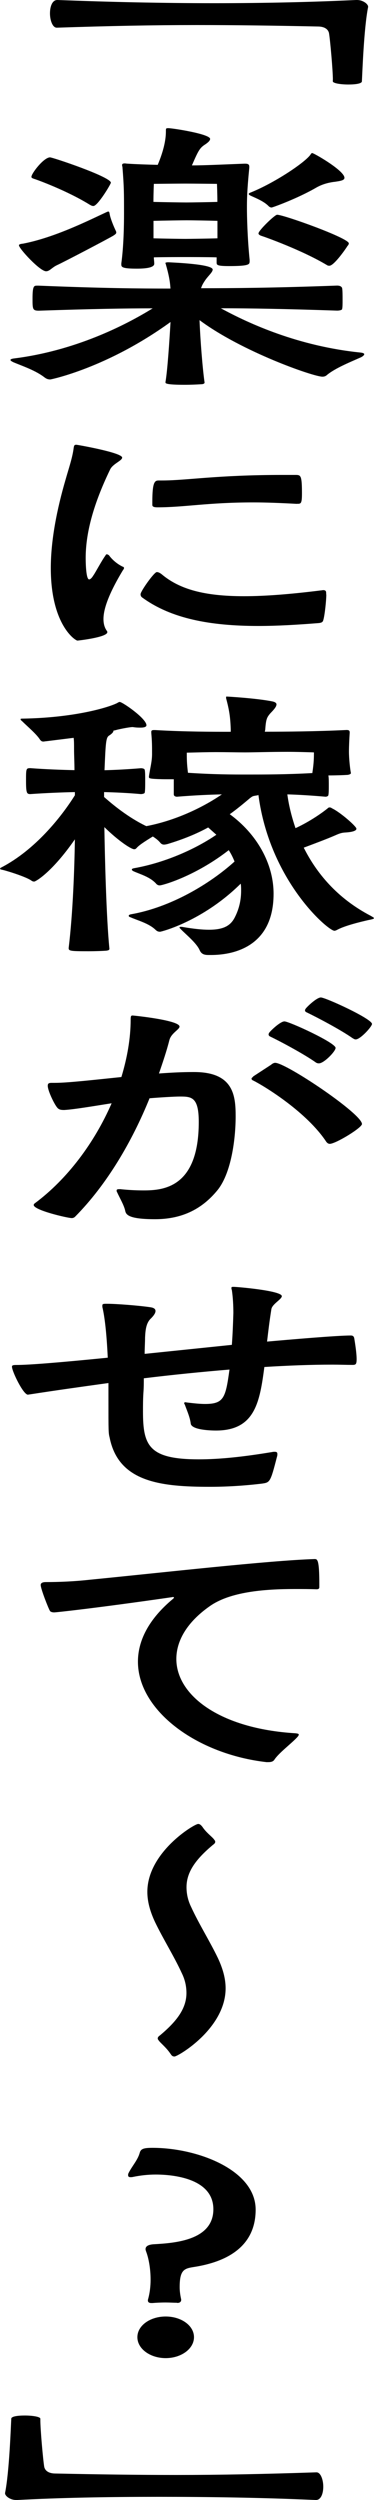
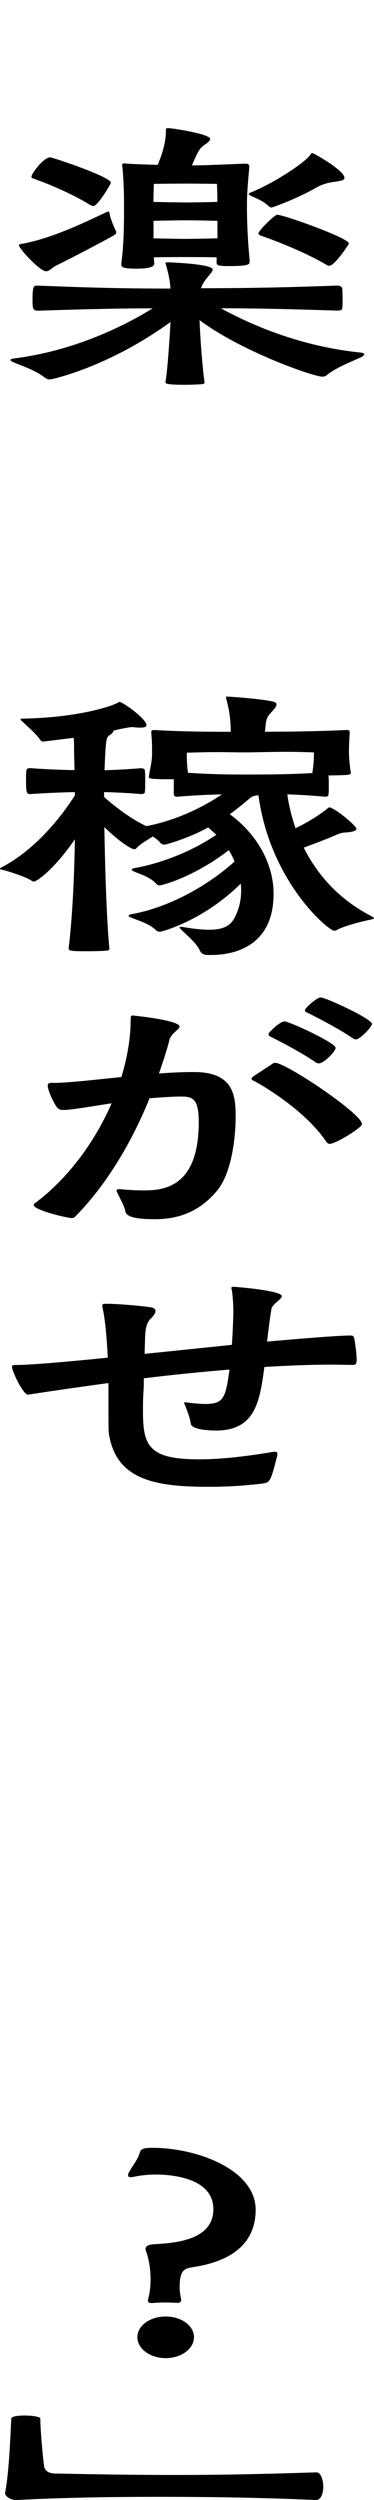
<svg xmlns="http://www.w3.org/2000/svg" id="_レイヤー_2" viewBox="0 0 54.04 360.32">
  <defs>
    <style>.cls-1{stroke-width:0px;}</style>
  </defs>
  <g id="layout">
-     <path class="cls-1" d="M48.1,11.51c0-1.34-.39-5.71-.56-6.72-.11-.55-.62-.97-1.62-.97-6.27-.13-11.87-.21-17.47-.21-6.33,0-12.71.13-20.22.38-.62.04-1.01-1.05-1.01-2.06s.34-1.93,1.06-1.93c7.5.29,15.29.46,22.68.46s14.45-.17,20.5-.46h.11c.9,0,1.62.59,1.62.97v.04c-.62,3.07-.84,9.7-.9,10.71,0,.34-.95.46-1.96.46-1.06,0-2.24-.17-2.24-.46v-.21Z" />
    <path class="cls-1" d="M23.91,55.06c.28-1.6.56-5.71.73-8.65-9.18,6.64-17.3,8.28-17.36,8.28-.28,0-.5-.04-.84-.29-1.29-1.01-3.19-1.64-4.48-2.18-.28-.13-.45-.25-.45-.34s.17-.17.45-.21c8.79-1.09,16.02-4.71,20.1-7.23-3.98,0-8.74.08-16.46.34-.9,0-.9-.25-.9-1.76,0-1.85.22-1.85.67-1.85h.22c9.41.38,14.45.42,19.04.42-.06-1.09-.28-2.14-.67-3.49,0-.08-.06-.13-.06-.17s0-.13.45-.13c.62.04,6.38.25,6.38,1.05,0,.38-.62.88-1.06,1.51-.28.42-.45.67-.62,1.18,4.54,0,10.42-.04,19.66-.38.45,0,.67.17.73.38.06.34.06,1.05.06,1.72,0,.5,0,1.01-.06,1.26,0,.17-.39.25-.73.25-7.39-.25-12.54-.34-16.8-.34,4.09,2.23,11.2,5.46,20.16,6.38.39.04.56.13.56.25s-.22.34-.62.5c-1.51.67-3.58,1.51-4.76,2.48-.22.21-.45.25-.67.25-1.29,0-11.65-3.61-17.75-8.15.11,2.86.45,7.1.73,8.99,0,.17-.22.25-.5.25-.62.04-1.51.08-2.35.08-2.74,0-2.8-.21-2.8-.34v-.08ZM8.23,38.22c-.73.34-1.06.88-1.57.88-.9,0-3.92-3.28-3.92-3.74,0-.17.28-.21.62-.25,4.54-.88,9.41-3.32,11.93-4.49.17-.08.28-.13.34-.13.17,0,.17.13.22.38.11.63.56,1.72.84,2.31.06.13.11.21.11.34s-.11.25-.45.46c-.84.5-7.11,3.78-8.12,4.24ZM12.99,29.52c-3.25-2.02-7.62-3.61-8.06-3.74-.22-.08-.39-.13-.39-.29,0-.5,1.79-2.81,2.69-2.81.39,0,8.79,2.81,8.79,3.65,0,.21-1.9,3.36-2.52,3.36-.17,0-.28-.04-.5-.17ZM36.06,37.76c0,.38-.28.59-2.97.59-1.79,0-1.79-.17-1.79-.55v-.71c-1.4-.04-3.75-.04-4.48-.04-.67,0-3.14,0-4.59.04,0,.29.06.63.06.92q0,.71-2.52.71c-2.07,0-2.24-.21-2.24-.59v-.17c.34-2.48.39-5.5.39-7.18,0-3.02,0-3.82-.22-6.6,0-.17-.06-.25-.06-.38,0-.17.11-.25.39-.25.11,0,.28.04.45.04,1.18.08,2.8.13,4.31.17.78-1.85,1.18-3.49,1.18-4.79,0-.46,0-.5.34-.5.62,0,6.05.84,6.05,1.55,0,.29-.39.59-.84.88-.67.46-.9.88-1.79,2.94,1.79,0,4.42-.13,7.56-.25h.17c.39,0,.56.13.56.42v.17c-.34,3.45-.34,4.66-.34,5.84,0,1.05.06,4.2.39,7.43v.29ZM31.36,26.5s-3.47-.04-4.59-.04-4.54.04-4.54.04c0,0-.06,1.39-.06,2.6,1.51.04,4.14.08,4.76.08s3.14-.04,4.48-.08c0-1.09-.06-2.6-.06-2.6ZM31.42,31.83c-1.34-.04-3.7-.08-4.42-.08s-3.3.04-4.82.08v2.52c1.51.04,3.98.08,4.59.08s3.25-.04,4.65-.08v-2.52ZM48.27,26.21c-.9.13-1.68.34-2.52.8-2.74,1.6-6.38,2.9-6.5,2.9s-.28-.04-.45-.21c-.73-.76-2.13-1.26-2.69-1.55-.11-.08-.17-.13-.17-.21,0-.04.11-.13.22-.17,3.58-1.43,8.06-4.45,8.74-5.54.06-.13.17-.17.22-.17.22,0,4.65,2.52,4.65,3.57,0,.38-.62.46-1.51.59ZM47.26,38.22c-3.64-2.18-9.02-4.08-9.41-4.2-.28-.08-.5-.21-.5-.38,0-.42,2.35-2.69,2.69-2.69.95,0,10.36,3.36,10.36,4.12,0,.17-.11.29-.22.42-.11.21-1.9,2.81-2.58,2.81-.11,0-.22,0-.34-.08Z" />
-     <path class="cls-1" d="M17.92,81.86c0,.08-.06.21-.17.34-2.18,3.61-2.8,5.71-2.8,7.02,0,.8.22,1.34.5,1.72.06.08.06.13.06.17,0,.76-4.31,1.22-4.31,1.22-.34,0-3.86-2.31-3.86-10.46,0-4.03.9-8.53,2.13-12.73.45-1.6,1.01-3.19,1.18-4.62.06-.34.11-.42.39-.42.11,0,6.61,1.13,6.61,1.85,0,.46-1.34.88-1.74,1.72-2.58,5.33-3.53,9.41-3.53,12.77,0,.17,0,3.07.5,3.07.17,0,.39-.21.62-.59.28-.38,1.18-2.1,1.74-2.86.06-.13.11-.17.22-.17.06,0,.11.04.28.13,0,0,.67,1.01,1.96,1.64.17.04.22.13.22.21ZM47.15,85.68c0,.8-.22,3.02-.45,3.74-.06.21-.22.34-.62.38-3.14.25-6.05.42-8.74.42-7.06,0-12.6-1.09-16.69-4.03-.28-.17-.34-.34-.34-.55,0-.42,1.96-3.19,2.35-3.19.22,0,.45.13.67.29,2.58,2.18,6.16,3.19,11.93,3.19,3.08,0,6.72-.29,11.14-.84.11,0,.22-.04.28-.04.39,0,.45.17.45.46v.17ZM42.9,72.62c-2.41-.13-4.48-.21-6.27-.21-6.61,0-9.97.71-13.89.71-.45,0-.73-.08-.73-.34v-.46c0-2.81.34-3.07.9-3.07h.5c3.58,0,7.9-.8,17.42-.8h1.9c.73,0,.9.08.9,2.65,0,1.34-.11,1.51-.56,1.51h-.17Z" />
    <path class="cls-1" d="M30.07,137.64c-.67,0-1.01-.21-1.23-.71-.45-1.01-1.9-2.18-2.69-2.98-.17-.17-.22-.25-.22-.29s.06-.08.17-.08.22,0,.39.04c1.51.25,2.69.38,3.7.38,2.13,0,3.14-.59,3.75-1.81.62-1.22.9-2.48.9-3.82,0-.34,0-.67-.06-1.01-5.49,5.42-11.48,6.93-11.65,6.93-.28,0-.45-.08-.67-.29-.95-.92-2.58-1.34-3.64-1.81-.17-.04-.22-.13-.22-.21s.11-.17.34-.21c5.77-1.01,11.42-4.41,14.95-7.6-.22-.55-.5-1.13-.84-1.64-4.87,3.78-9.58,5.08-9.97,5.08-.22,0-.39-.08-.56-.29-.9-.97-2.35-1.34-3.25-1.76-.11-.04-.22-.17-.22-.21,0-.13.11-.17.28-.21,4.76-.84,9.18-2.94,11.93-4.83l-1.18-1.05c-1.68.92-3.64,1.72-5.88,2.39-.17.04-.34.08-.5.08-.22,0-.39-.08-.56-.29-.28-.34-.67-.63-1.06-.88-.67.42-1.79,1.09-2.24,1.55-.17.17-.22.29-.45.29-.45,0-2.3-1.22-4.31-3.19.06,3.99.28,13.15.73,17.52,0,.21-.17.25-.45.29-.56.04-1.57.08-2.58.08-2.63,0-2.86-.04-2.86-.46.62-5.08.84-11.59.9-15.67-3.3,4.75-5.66,6.09-5.88,6.09-.11,0-.28-.04-.39-.13-.67-.5-3.14-1.3-4.14-1.55-.22-.04-.39-.08-.39-.17s.06-.13.22-.21c4.82-2.52,8.57-7.18,10.58-10.38v-.46c-1.85.04-4.14.13-6.44.29-.5,0-.62-.13-.62-1.89s0-1.85.62-1.85c2.24.17,4.59.25,6.38.29,0-1.09-.06-2.14-.06-2.98,0-.76,0-1.26-.06-1.68l-4.03.5c-.11,0-.22.04-.34.04-.22,0-.34-.08-.5-.29-.5-.8-1.9-1.97-2.58-2.65-.17-.13-.22-.21-.22-.29s.17-.08.39-.08c7.28-.13,12.15-1.55,13.55-2.23.22-.13.28-.17.39-.17.39,0,3.86,2.39,3.86,3.36,0,.21-.28.34-.84.34-.28,0-.67,0-1.12-.08h-.06c-.28,0-1.29.17-2.02.34-.22.04-.45.13-.73.17v.04c0,.17-.22.42-.62.67-.45.29-.5.88-.67,5,1.57-.04,3.3-.13,5.26-.29.17,0,.56.04.56.29.06.25.06.92.06,1.55,0,.67,0,1.3-.06,1.64,0,.21-.45.25-.56.25-1.9-.17-3.75-.25-5.32-.29v.71c.5.42,3.02,2.73,6.1,4.2,4.82-.92,8.85-3.15,10.92-4.58-1.79.04-3.92.13-6.5.34-.17,0-.45-.08-.45-.34v-2.18h-1.01c-.95,0-1.79-.04-2.13-.08s-.45-.08-.45-.25v-.08c.17-1.22.45-2.1.45-3.24s0-1.76-.11-3.02v-.17c0-.17.11-.25.34-.25h.22c4.31.25,8.34.25,10.92.25v-.38c-.06-1.76-.22-2.77-.67-4.45v-.17s0-.08.06-.08c.17,0,4.42.25,6.66.71.39.08.56.25.56.42,0,.38-.5.88-.9,1.3-.5.59-.62.84-.73,2.39l-.06.25c3.02,0,7.5-.04,11.82-.25.39,0,.45.13.45.38-.06.92-.11,2.02-.11,2.73,0,1.05.17,2.56.28,3.07v.04c0,.13-.22.21-.45.25-.62.04-1.79.08-2.8.08.06.34.06.88.06,1.43s0,1.09-.06,1.39c0,.17-.28.25-.39.25-1.96-.17-3.81-.29-5.54-.34.17,1.34.56,3.07,1.18,4.87,2.18-1.01,3.92-2.27,4.65-2.86.06-.08.17-.13.28-.13s.22.04.34.13c1.18.55,3.53,2.6,3.53,2.94s-.73.5-1.68.55c-.62.04-1.01.25-1.51.46-1.06.46-2.74,1.09-4.42,1.72,1.79,3.57,4.76,7.27,9.69,9.83.28.17.45.25.45.34s-.28.17-.73.25c-1.29.29-3.53.84-4.59,1.43-.17.08-.28.13-.39.13-.9,0-9.35-7.18-10.98-19.58-.11.08-.34.08-.56.13-.28.04-.39.13-.67.34-.9.76-1.85,1.55-2.91,2.31,3.86,2.81,6.33,7.06,6.33,11.47,0,8.49-7.17,8.82-9.07,8.82h-.39ZM45.14,111.34c.22-1.43.22-2.23.22-2.9-1.23-.04-2.58-.08-3.81-.08-2.58,0-4.87.08-6.16.08s-2.58-.04-4.2-.04c-1.18,0-2.58.04-4.2.08,0,.88,0,1.55.17,2.9,3.86.25,6.38.25,8.68.25s5.54,0,9.3-.21v-.08Z" />
    <path class="cls-1" d="M17.47,171.4c1.29.13,2.35.17,3.3.17,2.86,0,7.95-.42,7.95-9.87,0-3.61-1.06-3.66-2.74-3.66-.78,0-2.91.13-4.37.25-2.52,6.22-6.16,12.43-10.75,17.06-.17.17-.34.21-.5.21-.56,0-5.49-1.13-5.49-1.89,0-.08.06-.17.17-.25,4.7-3.49,8.62-8.74,11.09-14.41-2.91.46-5.38.88-6.83.97-.39,0-.78,0-1.06-.38-.39-.46-1.34-2.39-1.34-3.11,0-.38.22-.42.56-.42h.45c1.85,0,5.54-.42,9.63-.84.84-2.77,1.34-5.59,1.34-8.28,0-.5.06-.59.28-.59.11,0,6.78.67,6.78,1.6,0,.42-1.18.92-1.46,1.93-.39,1.55-.95,3.19-1.51,4.83,1.74-.13,3.36-.21,4.87-.21h.22c5.71,0,5.99,3.44,5.99,6.38,0,3.24-.62,8.11-2.58,10.59-2.41,2.98-5.43,4.24-9.07,4.24-3.86,0-4.2-.67-4.31-1.22-.17-.8-.78-1.81-1.18-2.69-.06-.08-.06-.17-.06-.21,0-.17.11-.21.39-.21h.22ZM39.2,153.43c.22-.17.39-.25.56-.25,1.57,0,12.54,7.35,12.54,8.82,0,.55-3.81,2.86-4.65,2.86-.17,0-.34-.08-.5-.29-2.8-4.24-8.79-7.94-10.53-8.82-.22-.08-.28-.21-.28-.29s.17-.21.28-.34l2.58-1.68ZM45.58,153.09c-1.68-1.18-5.04-2.98-6.55-3.7-.17-.08-.22-.21-.22-.29,0-.13.06-.21.11-.29.34-.42,1.62-1.6,2.18-1.6.67,0,7.39,3.07,7.39,3.82,0,.5-1.68,2.23-2.41,2.23-.17,0-.34-.04-.5-.17ZM50.9,149.6c-1.68-1.18-5.1-2.98-6.61-3.7-.17-.08-.22-.17-.22-.29,0-.08.06-.17.11-.25.34-.42,1.62-1.6,2.18-1.6.67,0,7.39,3.07,7.39,3.82,0,.38-1.68,2.23-2.35,2.23-.17,0-.28-.08-.5-.21Z" />
    <path class="cls-1" d="M15.68,199.33c-3.98.55-7.84,1.09-11.37,1.64-.11,0-.22.04-.28.04-.67,0-2.3-3.36-2.3-4.03,0-.21.17-.25.62-.25,1.79,0,6.1-.34,13.22-1.05-.17-3.61-.45-5.92-.78-7.31v-.21c0-.17.06-.25.45-.25h.28c1.29,0,4.54.25,6.22.5.56.08.73.29.73.55,0,.42-.56.97-.73,1.13-.62.63-.73,1.6-.78,2.69,0,.71-.06,1.51-.06,2.35l12.6-1.3c.11-1.43.17-2.94.22-4.58,0-1.05-.06-2.27-.22-3.32-.06-.13-.06-.25-.06-.29,0-.17.06-.17.34-.17.5,0,6.94.55,6.94,1.34,0,.46-1.4,1.13-1.51,1.89-.28,1.76-.45,3.19-.62,4.66,3.25-.29,10.08-.88,12.1-.88.34,0,.45.17.5.42.11.67.34,2.1.34,2.98,0,.71-.11.84-.56.84-.95,0-1.9-.04-2.91-.04-3.14,0-6.44.13-9.86.34-.67,5.04-1.34,9.16-7,9.16-.5,0-3.53-.04-3.64-1.01-.11-.88-.5-1.76-.78-2.52-.06-.21-.17-.34-.17-.42s.06-.13.22-.13c.06,0,.11.04.22.04,1.06.13,1.9.21,2.58.21,2.74,0,2.97-.92,3.53-4.96-4.09.34-8.29.76-12.38,1.26,0,.67,0,1.34-.06,2.1-.06.97-.06,1.85-.06,2.69,0,4.92.84,6.89,8.06,6.89,3.08,0,6.55-.38,10.58-1.05.17-.04.28-.04.39-.04.28,0,.39.08.39.34,0,.08,0,.21-.06.38-.95,3.7-1.01,3.7-2.18,3.87-2.41.29-4.98.46-7.5.46-7.11,0-13.22-.67-14.5-7.1-.17-.67-.17-.84-.17-5.54v-2.31Z" />
-     <path class="cls-1" d="M38.58,253.98c-10.14-1.13-18.65-7.44-18.65-14.49,0-2.98,1.51-6.09,5.04-9.03.11-.08.17-.17.17-.21s-.06-.08-.17-.08c-.06,0-.11.04-.22.04-10.75,1.55-16.63,2.18-16.91,2.18-.22,0-.5-.04-.62-.21-.22-.34-1.34-3.19-1.34-3.74,0-.29.28-.42.73-.42,1.85,0,4.03-.08,6.38-.34,10.7-1.05,25.82-2.77,32.48-2.98.39,0,.67.08.67,3.61v.46c0,.17-.11.29-.39.29-1.01-.04-2.07-.04-3.19-.04-4.48,0-9.35.42-12.26,2.48-3.3,2.31-4.82,5-4.82,7.6,0,5.21,6.22,10.04,17.19,10.71.39.04.5.08.5.21,0,.08-.11.25-.28.42-.78.84-2.63,2.23-3.25,3.19-.17.25-.45.34-.84.34h-.22Z" />
-     <path class="cls-1" d="M24.64,296.02c-.5-.76-1.18-1.34-1.57-1.76-.17-.21-.28-.34-.28-.46,0-.21.17-.34.34-.46,2.3-1.93,3.81-3.78,3.81-6.09,0-.88-.17-1.85-.67-2.86-1.12-2.44-2.69-4.92-3.86-7.35-.73-1.55-1.12-2.98-1.12-4.37,0-5.71,6.78-9.79,7.34-9.79.22,0,.39.13.62.42.5.76,1.18,1.26,1.57,1.68.17.21.28.34.28.46,0,.21-.17.34-.34.46-2.3,1.93-3.81,3.78-3.81,6.09,0,.88.17,1.85.67,2.86,1.12,2.44,2.69,4.92,3.86,7.35.73,1.55,1.12,2.98,1.12,4.37,0,5.8-6.89,9.83-7.39,9.83-.22,0-.39-.08-.56-.38Z" />
    <path class="cls-1" d="M25.56,331.89c-.5,0-1.06-.04-1.62-.04-.73,0-1.46.04-1.9.08h-.17c-.39,0-.5-.17-.5-.38v-.08c.28-.97.39-1.97.39-2.9,0-1.6-.28-3.07-.62-3.99-.06-.17-.11-.29-.11-.42,0-.38.34-.67,1.29-.71,3.02-.17,8.51-.59,8.51-5.04s-5.82-5-8.34-5c-1.12,0-2.24.13-3.25.34-.17.04-.28.04-.39.04-.22,0-.34-.08-.34-.29,0-.08,0-.17.06-.29.5-1.01,1.34-1.89,1.62-2.94.17-.55.5-.71,1.85-.71,6.5,0,14.9,3.19,14.9,8.91,0,5.21-3.98,7.52-9.02,8.28-1.34.21-1.96.46-1.96,2.9,0,.46.06,1.05.22,1.76v.08c0,.21-.17.42-.5.42h-.11ZM23.94,339.87c-2.24,0-4.09-1.34-4.09-3.02s1.85-2.98,4.09-2.98,4.09,1.3,4.09,2.98-1.85,3.02-4.09,3.02Z" />
    <path class="cls-1" d="M2.35,360.32c-.9,0-1.62-.59-1.62-.97v-.04c.62-3.07.84-9.7.9-10.71,0-.34.95-.46,1.96-.46,1.06,0,2.24.17,2.24.46v.21c0,1.34.39,5.71.56,6.72.11.55.62.97,1.62.97,6.27.13,11.87.21,17.47.21,6.33,0,12.71-.13,20.22-.38.62-.04,1.01,1.05,1.01,2.06s-.34,1.93-1.06,1.93c-7.5-.34-15.29-.46-22.68-.46s-14.45.13-20.5.46h-.11Z" />
  </g>
</svg>